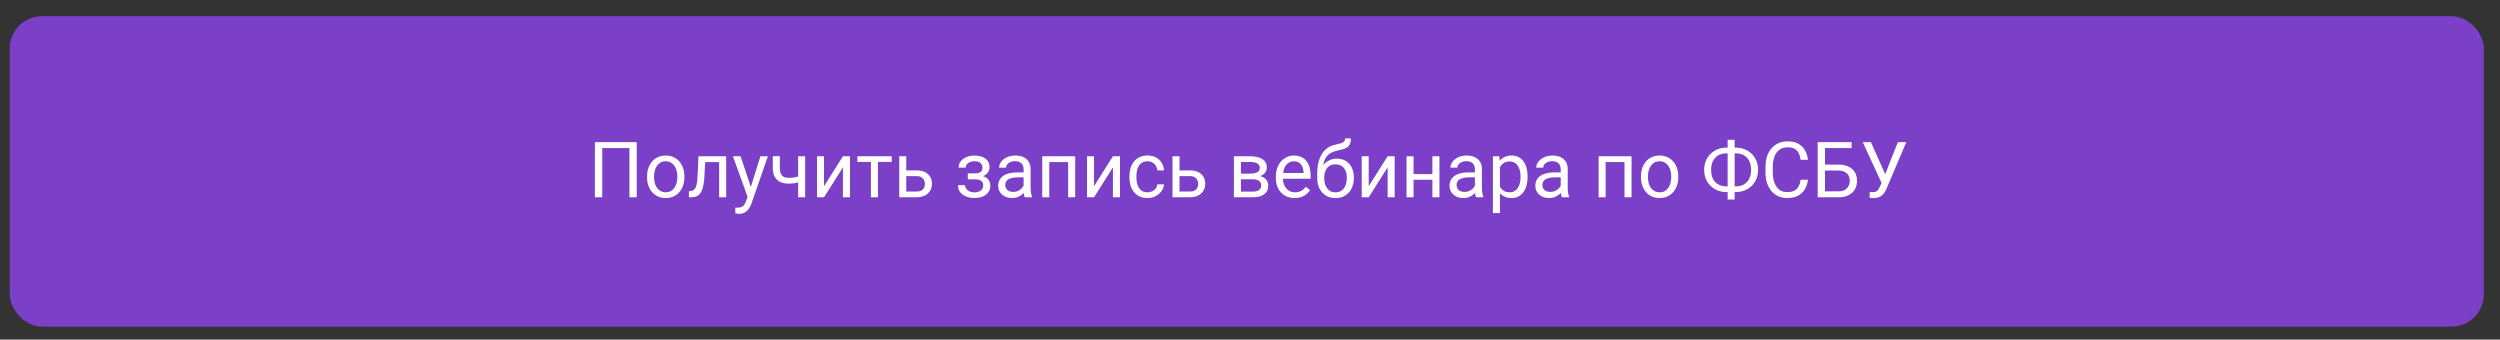
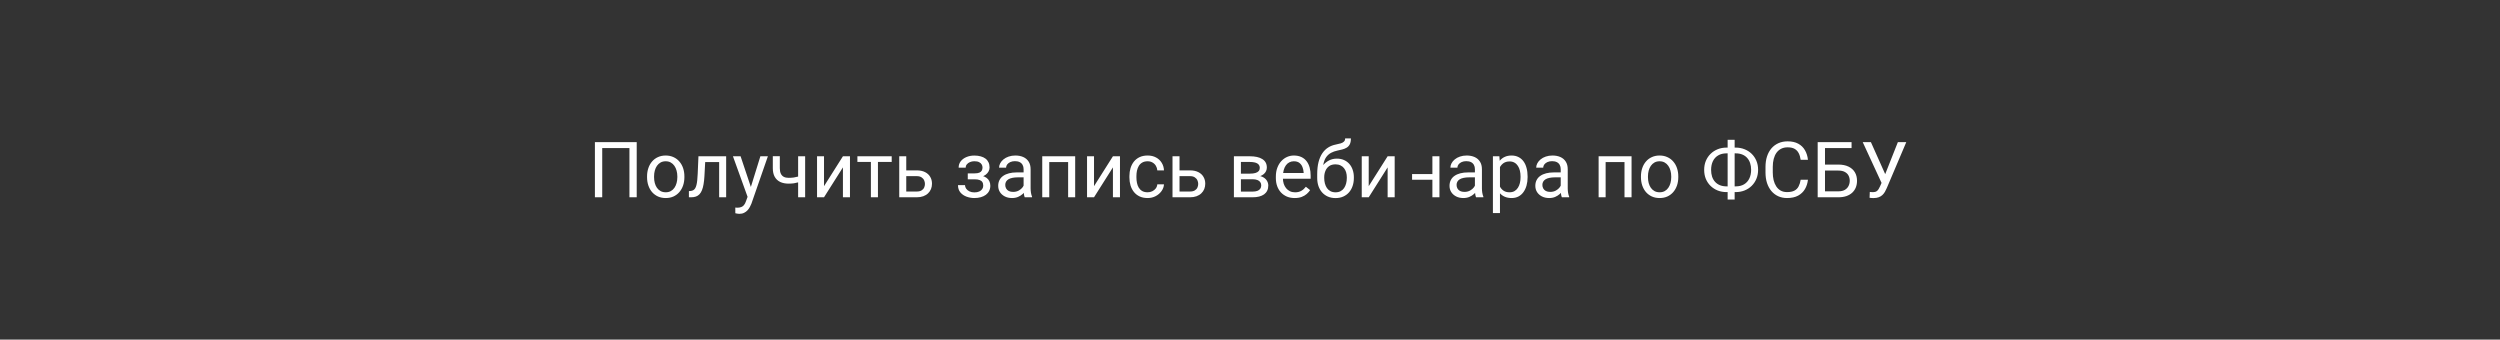
<svg xmlns="http://www.w3.org/2000/svg" width="773" height="105" viewBox="0 0 773 105" fill="none">
  <rect x="0" y="0" width="773" height="105" fill="#333333" stroke="none" />
-   <rect x="3" y="5" width="765" height="96" rx="10" fill="#7C3FC8" />
-   <path d="M196.871 43.938V61H194.621V45.789H186.207V61H183.945V43.938H196.871ZM200.07 54.801V54.531C200.07 53.617 200.203 52.77 200.469 51.988C200.734 51.199 201.117 50.516 201.617 49.938C202.117 49.352 202.723 48.898 203.434 48.578C204.145 48.25 204.941 48.086 205.824 48.086C206.715 48.086 207.516 48.25 208.227 48.578C208.945 48.898 209.555 49.352 210.055 49.938C210.562 50.516 210.949 51.199 211.215 51.988C211.48 52.77 211.613 53.617 211.613 54.531V54.801C211.613 55.715 211.48 56.562 211.215 57.344C210.949 58.125 210.562 58.809 210.055 59.395C209.555 59.973 208.949 60.426 208.238 60.754C207.535 61.074 206.738 61.234 205.848 61.234C204.957 61.234 204.156 61.074 203.445 60.754C202.734 60.426 202.125 59.973 201.617 59.395C201.117 58.809 200.734 58.125 200.469 57.344C200.203 56.562 200.07 55.715 200.07 54.801ZM202.238 54.531V54.801C202.238 55.434 202.312 56.031 202.461 56.594C202.609 57.148 202.832 57.641 203.129 58.07C203.434 58.5 203.812 58.84 204.266 59.09C204.719 59.332 205.246 59.453 205.848 59.453C206.441 59.453 206.961 59.332 207.406 59.09C207.859 58.84 208.234 58.5 208.531 58.07C208.828 57.641 209.051 57.148 209.199 56.594C209.355 56.031 209.434 55.434 209.434 54.801V54.531C209.434 53.906 209.355 53.316 209.199 52.762C209.051 52.199 208.824 51.703 208.52 51.273C208.223 50.836 207.848 50.492 207.395 50.242C206.949 49.992 206.426 49.867 205.824 49.867C205.23 49.867 204.707 49.992 204.254 50.242C203.809 50.492 203.434 50.836 203.129 51.273C202.832 51.703 202.609 52.199 202.461 52.762C202.312 53.316 202.238 53.906 202.238 54.531ZM222.617 48.32V50.113H216.488V48.32H222.617ZM224.527 48.32V61H222.359V48.32H224.527ZM215.961 48.32H218.141L217.812 54.438C217.758 55.383 217.668 56.219 217.543 56.945C217.426 57.664 217.262 58.281 217.051 58.797C216.848 59.312 216.59 59.734 216.277 60.062C215.973 60.383 215.605 60.621 215.176 60.777C214.746 60.926 214.25 61 213.688 61H213.008V59.09L213.477 59.055C213.812 59.031 214.098 58.953 214.332 58.82C214.574 58.688 214.777 58.492 214.941 58.234C215.105 57.969 215.238 57.629 215.34 57.215C215.449 56.801 215.531 56.309 215.586 55.738C215.648 55.168 215.695 54.504 215.727 53.746L215.961 48.32ZM231.582 59.688L235.109 48.32H237.43L232.344 62.957C232.227 63.27 232.07 63.605 231.875 63.965C231.688 64.332 231.445 64.68 231.148 65.008C230.852 65.336 230.492 65.602 230.07 65.805C229.656 66.016 229.16 66.121 228.582 66.121C228.41 66.121 228.191 66.098 227.926 66.051C227.66 66.004 227.473 65.965 227.363 65.934L227.352 64.176C227.414 64.184 227.512 64.191 227.645 64.199C227.785 64.215 227.883 64.223 227.938 64.223C228.43 64.223 228.848 64.156 229.191 64.023C229.535 63.898 229.824 63.684 230.059 63.379C230.301 63.082 230.508 62.672 230.68 62.148L231.582 59.688ZM228.992 48.32L232.285 58.164L232.848 60.449L231.289 61.246L226.625 48.32H228.992ZM248.949 48.32V61H246.781V48.32H248.949ZM248.211 54.145V55.926C247.773 56.09 247.328 56.238 246.875 56.371C246.43 56.496 245.957 56.598 245.457 56.676C244.965 56.746 244.43 56.781 243.852 56.781C242.852 56.781 241.984 56.609 241.25 56.266C240.516 55.914 239.949 55.387 239.551 54.684C239.152 53.973 238.953 53.078 238.953 52V48.297H241.121V52C241.121 52.703 241.227 53.273 241.438 53.711C241.648 54.148 241.957 54.473 242.363 54.684C242.77 54.887 243.266 54.988 243.852 54.988C244.414 54.988 244.941 54.953 245.434 54.883C245.934 54.805 246.41 54.703 246.863 54.578C247.324 54.453 247.773 54.309 248.211 54.145ZM254.785 57.566L260.633 48.32H262.812V61H260.633V51.754L254.785 61H252.629V48.32H254.785V57.566ZM271.461 48.32V61H269.281V48.32H271.461ZM275.715 48.32V50.078H265.109V48.32H275.715ZM279.629 52.68H283.438C284.461 52.68 285.324 52.859 286.027 53.219C286.73 53.57 287.262 54.059 287.621 54.684C287.988 55.301 288.172 56.004 288.172 56.793C288.172 57.379 288.07 57.93 287.867 58.445C287.664 58.953 287.359 59.398 286.953 59.781C286.555 60.164 286.059 60.465 285.465 60.684C284.879 60.895 284.203 61 283.438 61H278.047V48.32H280.215V59.219H283.438C284.062 59.219 284.562 59.105 284.938 58.879C285.312 58.652 285.582 58.359 285.746 58C285.91 57.641 285.992 57.266 285.992 56.875C285.992 56.492 285.91 56.117 285.746 55.75C285.582 55.383 285.312 55.078 284.938 54.836C284.562 54.586 284.062 54.461 283.438 54.461H279.629V52.68ZM301.566 54.941H299.234V53.605H301.391C301.992 53.605 302.469 53.531 302.82 53.383C303.172 53.227 303.422 53.012 303.57 52.738C303.719 52.465 303.793 52.145 303.793 51.777C303.793 51.449 303.707 51.141 303.535 50.852C303.371 50.555 303.105 50.316 302.738 50.137C302.371 49.949 301.879 49.855 301.262 49.855C300.762 49.855 300.309 49.945 299.902 50.125C299.496 50.297 299.172 50.535 298.93 50.84C298.695 51.137 298.578 51.473 298.578 51.848H296.41C296.41 51.074 296.629 50.41 297.066 49.855C297.512 49.293 298.102 48.859 298.836 48.555C299.578 48.25 300.387 48.098 301.262 48.098C301.996 48.098 302.652 48.18 303.23 48.344C303.816 48.5 304.312 48.734 304.719 49.047C305.125 49.352 305.434 49.734 305.645 50.195C305.863 50.648 305.973 51.176 305.973 51.777C305.973 52.207 305.871 52.613 305.668 52.996C305.465 53.379 305.172 53.719 304.789 54.016C304.406 54.305 303.941 54.531 303.395 54.695C302.855 54.859 302.246 54.941 301.566 54.941ZM299.234 54.121H301.566C302.324 54.121 302.992 54.195 303.57 54.344C304.148 54.484 304.633 54.695 305.023 54.977C305.414 55.258 305.707 55.605 305.902 56.02C306.105 56.426 306.207 56.895 306.207 57.426C306.207 58.02 306.086 58.555 305.844 59.031C305.609 59.5 305.273 59.898 304.836 60.227C304.398 60.555 303.875 60.805 303.266 60.977C302.664 61.148 301.996 61.234 301.262 61.234C300.441 61.234 299.645 61.094 298.871 60.812C298.098 60.531 297.461 60.098 296.961 59.512C296.461 58.918 296.211 58.164 296.211 57.25H298.379C298.379 57.633 298.5 57.996 298.742 58.34C298.984 58.684 299.32 58.961 299.75 59.172C300.188 59.383 300.691 59.488 301.262 59.488C301.871 59.488 302.379 59.395 302.785 59.207C303.191 59.02 303.496 58.77 303.699 58.457C303.91 58.145 304.016 57.805 304.016 57.438C304.016 56.961 303.922 56.578 303.734 56.289C303.547 56 303.258 55.789 302.867 55.656C302.484 55.516 301.992 55.445 301.391 55.445H299.234V54.121ZM316.496 58.832V52.305C316.496 51.805 316.395 51.371 316.191 51.004C315.996 50.629 315.699 50.34 315.301 50.137C314.902 49.934 314.41 49.832 313.824 49.832C313.277 49.832 312.797 49.926 312.383 50.113C311.977 50.301 311.656 50.547 311.422 50.852C311.195 51.156 311.082 51.484 311.082 51.836H308.914C308.914 51.383 309.031 50.934 309.266 50.488C309.5 50.043 309.836 49.641 310.273 49.281C310.719 48.914 311.25 48.625 311.867 48.414C312.492 48.195 313.188 48.086 313.953 48.086C314.875 48.086 315.688 48.242 316.391 48.555C317.102 48.867 317.656 49.34 318.055 49.973C318.461 50.598 318.664 51.383 318.664 52.328V58.234C318.664 58.656 318.699 59.105 318.77 59.582C318.848 60.059 318.961 60.469 319.109 60.812V61H316.848C316.738 60.75 316.652 60.418 316.59 60.004C316.527 59.582 316.496 59.191 316.496 58.832ZM316.871 53.312L316.895 54.836H314.703C314.086 54.836 313.535 54.887 313.051 54.988C312.566 55.082 312.16 55.227 311.832 55.422C311.504 55.617 311.254 55.863 311.082 56.16C310.91 56.449 310.824 56.789 310.824 57.18C310.824 57.578 310.914 57.941 311.094 58.27C311.273 58.598 311.543 58.859 311.902 59.055C312.27 59.242 312.719 59.336 313.25 59.336C313.914 59.336 314.5 59.195 315.008 58.914C315.516 58.633 315.918 58.289 316.215 57.883C316.52 57.477 316.684 57.082 316.707 56.699L317.633 57.742C317.578 58.07 317.43 58.434 317.188 58.832C316.945 59.23 316.621 59.613 316.215 59.98C315.816 60.34 315.34 60.641 314.785 60.883C314.238 61.117 313.621 61.234 312.934 61.234C312.074 61.234 311.32 61.066 310.672 60.73C310.031 60.395 309.531 59.945 309.172 59.383C308.82 58.812 308.645 58.176 308.645 57.473C308.645 56.793 308.777 56.195 309.043 55.68C309.309 55.156 309.691 54.723 310.191 54.379C310.691 54.027 311.293 53.762 311.996 53.582C312.699 53.402 313.484 53.312 314.352 53.312H316.871ZM330.523 48.32V50.113H324.113V48.32H330.523ZM324.43 48.32V61H322.262V48.32H324.43ZM332.445 48.32V61H330.266V48.32H332.445ZM338.27 57.566L344.117 48.32H346.297V61H344.117V51.754L338.27 61H336.113V48.32H338.27V57.566ZM354.852 59.453C355.367 59.453 355.844 59.348 356.281 59.137C356.719 58.926 357.078 58.637 357.359 58.27C357.641 57.895 357.801 57.469 357.84 56.992H359.902C359.863 57.742 359.609 58.441 359.141 59.09C358.68 59.73 358.074 60.25 357.324 60.648C356.574 61.039 355.75 61.234 354.852 61.234C353.898 61.234 353.066 61.066 352.355 60.73C351.652 60.395 351.066 59.934 350.598 59.348C350.137 58.762 349.789 58.09 349.555 57.332C349.328 56.566 349.215 55.758 349.215 54.906V54.414C349.215 53.562 349.328 52.758 349.555 52C349.789 51.234 350.137 50.559 350.598 49.973C351.066 49.387 351.652 48.926 352.355 48.59C353.066 48.254 353.898 48.086 354.852 48.086C355.844 48.086 356.711 48.289 357.453 48.695C358.195 49.094 358.777 49.641 359.199 50.336C359.629 51.023 359.863 51.805 359.902 52.68H357.84C357.801 52.156 357.652 51.684 357.395 51.262C357.145 50.84 356.801 50.504 356.363 50.254C355.934 49.996 355.43 49.867 354.852 49.867C354.188 49.867 353.629 50 353.176 50.266C352.73 50.523 352.375 50.875 352.109 51.32C351.852 51.758 351.664 52.246 351.547 52.785C351.438 53.316 351.383 53.859 351.383 54.414V54.906C351.383 55.461 351.438 56.008 351.547 56.547C351.656 57.086 351.84 57.574 352.098 58.012C352.363 58.449 352.719 58.801 353.164 59.066C353.617 59.324 354.18 59.453 354.852 59.453ZM364.121 52.68H367.93C368.953 52.68 369.816 52.859 370.52 53.219C371.223 53.57 371.754 54.059 372.113 54.684C372.48 55.301 372.664 56.004 372.664 56.793C372.664 57.379 372.562 57.93 372.359 58.445C372.156 58.953 371.852 59.398 371.445 59.781C371.047 60.164 370.551 60.465 369.957 60.684C369.371 60.895 368.695 61 367.93 61H362.539V48.32H364.707V59.219H367.93C368.555 59.219 369.055 59.105 369.43 58.879C369.805 58.652 370.074 58.359 370.238 58C370.402 57.641 370.484 57.266 370.484 56.875C370.484 56.492 370.402 56.117 370.238 55.75C370.074 55.383 369.805 55.078 369.43 54.836C369.055 54.586 368.555 54.461 367.93 54.461H364.121V52.68ZM387.277 55.422H383.117L383.094 53.688H386.492C387.164 53.688 387.723 53.621 388.168 53.488C388.621 53.355 388.961 53.156 389.188 52.891C389.414 52.625 389.527 52.297 389.527 51.906C389.527 51.602 389.461 51.336 389.328 51.109C389.203 50.875 389.012 50.684 388.754 50.535C388.496 50.379 388.176 50.266 387.793 50.195C387.418 50.117 386.977 50.078 386.469 50.078H383.691V61H381.523V48.32H386.469C387.273 48.32 387.996 48.391 388.637 48.531C389.285 48.672 389.836 48.887 390.289 49.176C390.75 49.457 391.102 49.816 391.344 50.254C391.586 50.691 391.707 51.207 391.707 51.801C391.707 52.184 391.629 52.547 391.473 52.891C391.316 53.234 391.086 53.539 390.781 53.805C390.477 54.07 390.102 54.289 389.656 54.461C389.211 54.625 388.699 54.73 388.121 54.777L387.277 55.422ZM387.277 61H382.332L383.41 59.242H387.277C387.879 59.242 388.379 59.168 388.777 59.02C389.176 58.863 389.473 58.645 389.668 58.363C389.871 58.074 389.973 57.73 389.973 57.332C389.973 56.934 389.871 56.594 389.668 56.312C389.473 56.023 389.176 55.805 388.777 55.656C388.379 55.5 387.879 55.422 387.277 55.422H383.984L384.008 53.688H388.121L388.906 54.344C389.602 54.398 390.191 54.57 390.676 54.859C391.16 55.148 391.527 55.516 391.777 55.961C392.027 56.398 392.152 56.875 392.152 57.391C392.152 57.984 392.039 58.508 391.812 58.961C391.594 59.414 391.273 59.793 390.852 60.098C390.43 60.395 389.918 60.621 389.316 60.777C388.715 60.926 388.035 61 387.277 61ZM400.32 61.234C399.438 61.234 398.637 61.086 397.918 60.789C397.207 60.484 396.594 60.059 396.078 59.512C395.57 58.965 395.18 58.316 394.906 57.566C394.633 56.816 394.496 55.996 394.496 55.105V54.613C394.496 53.582 394.648 52.664 394.953 51.859C395.258 51.047 395.672 50.359 396.195 49.797C396.719 49.234 397.312 48.809 397.977 48.52C398.641 48.23 399.328 48.086 400.039 48.086C400.945 48.086 401.727 48.242 402.383 48.555C403.047 48.867 403.59 49.305 404.012 49.867C404.434 50.422 404.746 51.078 404.949 51.836C405.152 52.586 405.254 53.406 405.254 54.297V55.27H395.785V53.5H403.086V53.336C403.055 52.773 402.938 52.227 402.734 51.695C402.539 51.164 402.227 50.727 401.797 50.383C401.367 50.039 400.781 49.867 400.039 49.867C399.547 49.867 399.094 49.973 398.68 50.184C398.266 50.387 397.91 50.691 397.613 51.098C397.316 51.504 397.086 52 396.922 52.586C396.758 53.172 396.676 53.848 396.676 54.613V55.105C396.676 55.707 396.758 56.273 396.922 56.805C397.094 57.328 397.34 57.789 397.66 58.188C397.988 58.586 398.383 58.898 398.844 59.125C399.312 59.352 399.844 59.465 400.438 59.465C401.203 59.465 401.852 59.309 402.383 58.996C402.914 58.684 403.379 58.266 403.777 57.742L405.09 58.785C404.816 59.199 404.469 59.594 404.047 59.969C403.625 60.344 403.105 60.648 402.488 60.883C401.879 61.117 401.156 61.234 400.32 61.234ZM415.918 42.801H417.699C417.699 43.566 417.582 44.176 417.348 44.629C417.113 45.074 416.793 45.418 416.387 45.66C415.988 45.902 415.535 46.086 415.027 46.211C414.527 46.336 414.008 46.457 413.469 46.574C412.797 46.715 412.172 46.938 411.594 47.242C411.023 47.539 410.531 47.961 410.117 48.508C409.711 49.055 409.41 49.766 409.215 50.641C409.027 51.516 408.977 52.598 409.062 53.887V54.965H407.281V53.887C407.281 52.441 407.418 51.18 407.691 50.102C407.973 49.023 408.367 48.113 408.875 47.371C409.383 46.629 409.984 46.039 410.68 45.602C411.383 45.164 412.156 44.863 413 44.699C413.609 44.582 414.133 44.457 414.57 44.324C415.008 44.184 415.34 43.996 415.566 43.762C415.801 43.527 415.918 43.207 415.918 42.801ZM413.352 49.047C414.18 49.047 414.918 49.191 415.566 49.48C416.215 49.77 416.766 50.172 417.219 50.688C417.672 51.203 418.016 51.812 418.25 52.516C418.492 53.211 418.613 53.969 418.613 54.789V55.047C418.613 55.93 418.484 56.75 418.227 57.508C417.977 58.258 417.605 58.914 417.113 59.477C416.629 60.031 416.035 60.465 415.332 60.777C414.637 61.09 413.844 61.246 412.953 61.246C412.062 61.246 411.266 61.09 410.562 60.777C409.867 60.465 409.273 60.031 408.781 59.477C408.289 58.914 407.914 58.258 407.656 57.508C407.406 56.75 407.281 55.93 407.281 55.047V54.789C407.281 54.594 407.316 54.402 407.387 54.215C407.457 54.027 407.543 53.836 407.645 53.641C407.754 53.445 407.852 53.238 407.938 53.02C408.227 52.316 408.621 51.664 409.121 51.062C409.629 50.461 410.234 49.977 410.938 49.609C411.648 49.234 412.453 49.047 413.352 49.047ZM412.93 50.816C412.133 50.816 411.477 51 410.961 51.367C410.453 51.734 410.074 52.223 409.824 52.832C409.574 53.434 409.449 54.086 409.449 54.789V55.047C409.449 55.641 409.52 56.203 409.66 56.734C409.801 57.266 410.012 57.738 410.293 58.152C410.582 58.559 410.945 58.879 411.383 59.113C411.828 59.348 412.352 59.465 412.953 59.465C413.555 59.465 414.074 59.348 414.512 59.113C414.949 58.879 415.309 58.559 415.59 58.152C415.871 57.738 416.082 57.266 416.223 56.734C416.363 56.203 416.434 55.641 416.434 55.047V54.789C416.434 54.258 416.363 53.754 416.223 53.277C416.082 52.801 415.867 52.379 415.578 52.012C415.297 51.645 414.934 51.355 414.488 51.145C414.051 50.926 413.531 50.816 412.93 50.816ZM423.207 57.566L429.055 48.32H431.234V61H429.055V51.754L423.207 61H421.051V48.32H423.207V57.566ZM443.316 53.816V55.574H436.613V53.816H443.316ZM437.07 48.32V61H434.902V48.32H437.07ZM445.074 48.32V61H442.895V48.32H445.074ZM456.043 58.832V52.305C456.043 51.805 455.941 51.371 455.738 51.004C455.543 50.629 455.246 50.34 454.848 50.137C454.449 49.934 453.957 49.832 453.371 49.832C452.824 49.832 452.344 49.926 451.93 50.113C451.523 50.301 451.203 50.547 450.969 50.852C450.742 51.156 450.629 51.484 450.629 51.836H448.461C448.461 51.383 448.578 50.934 448.812 50.488C449.047 50.043 449.383 49.641 449.82 49.281C450.266 48.914 450.797 48.625 451.414 48.414C452.039 48.195 452.734 48.086 453.5 48.086C454.422 48.086 455.234 48.242 455.938 48.555C456.648 48.867 457.203 49.34 457.602 49.973C458.008 50.598 458.211 51.383 458.211 52.328V58.234C458.211 58.656 458.246 59.105 458.316 59.582C458.395 60.059 458.508 60.469 458.656 60.812V61H456.395C456.285 60.75 456.199 60.418 456.137 60.004C456.074 59.582 456.043 59.191 456.043 58.832ZM456.418 53.312L456.441 54.836H454.25C453.633 54.836 453.082 54.887 452.598 54.988C452.113 55.082 451.707 55.227 451.379 55.422C451.051 55.617 450.801 55.863 450.629 56.16C450.457 56.449 450.371 56.789 450.371 57.18C450.371 57.578 450.461 57.941 450.641 58.27C450.82 58.598 451.09 58.859 451.449 59.055C451.816 59.242 452.266 59.336 452.797 59.336C453.461 59.336 454.047 59.195 454.555 58.914C455.062 58.633 455.465 58.289 455.762 57.883C456.066 57.477 456.23 57.082 456.254 56.699L457.18 57.742C457.125 58.07 456.977 58.434 456.734 58.832C456.492 59.23 456.168 59.613 455.762 59.98C455.363 60.34 454.887 60.641 454.332 60.883C453.785 61.117 453.168 61.234 452.48 61.234C451.621 61.234 450.867 61.066 450.219 60.73C449.578 60.395 449.078 59.945 448.719 59.383C448.367 58.812 448.191 58.176 448.191 57.473C448.191 56.793 448.324 56.195 448.59 55.68C448.855 55.156 449.238 54.723 449.738 54.379C450.238 54.027 450.84 53.762 451.543 53.582C452.246 53.402 453.031 53.312 453.898 53.312H456.418ZM463.789 50.758V65.875H461.609V48.32H463.602L463.789 50.758ZM472.332 54.555V54.801C472.332 55.723 472.223 56.578 472.004 57.367C471.785 58.148 471.465 58.828 471.043 59.406C470.629 59.984 470.117 60.434 469.508 60.754C468.898 61.074 468.199 61.234 467.41 61.234C466.605 61.234 465.895 61.102 465.277 60.836C464.66 60.57 464.137 60.184 463.707 59.676C463.277 59.168 462.934 58.559 462.676 57.848C462.426 57.137 462.254 56.336 462.16 55.445V54.133C462.254 53.195 462.43 52.355 462.688 51.613C462.945 50.871 463.285 50.238 463.707 49.715C464.137 49.184 464.656 48.781 465.266 48.508C465.875 48.227 466.578 48.086 467.375 48.086C468.172 48.086 468.879 48.242 469.496 48.555C470.113 48.859 470.633 49.297 471.055 49.867C471.477 50.438 471.793 51.121 472.004 51.918C472.223 52.707 472.332 53.586 472.332 54.555ZM470.152 54.801V54.555C470.152 53.922 470.086 53.328 469.953 52.773C469.82 52.211 469.613 51.719 469.332 51.297C469.059 50.867 468.707 50.531 468.277 50.289C467.848 50.039 467.336 49.914 466.742 49.914C466.195 49.914 465.719 50.008 465.312 50.195C464.914 50.383 464.574 50.637 464.293 50.957C464.012 51.27 463.781 51.629 463.602 52.035C463.43 52.434 463.301 52.848 463.215 53.277V56.312C463.371 56.859 463.59 57.375 463.871 57.859C464.152 58.336 464.527 58.723 464.996 59.02C465.465 59.309 466.055 59.453 466.766 59.453C467.352 59.453 467.855 59.332 468.277 59.09C468.707 58.84 469.059 58.5 469.332 58.07C469.613 57.641 469.82 57.148 469.953 56.594C470.086 56.031 470.152 55.434 470.152 54.801ZM482.574 58.832V52.305C482.574 51.805 482.473 51.371 482.27 51.004C482.074 50.629 481.777 50.34 481.379 50.137C480.98 49.934 480.488 49.832 479.902 49.832C479.355 49.832 478.875 49.926 478.461 50.113C478.055 50.301 477.734 50.547 477.5 50.852C477.273 51.156 477.16 51.484 477.16 51.836H474.992C474.992 51.383 475.109 50.934 475.344 50.488C475.578 50.043 475.914 49.641 476.352 49.281C476.797 48.914 477.328 48.625 477.945 48.414C478.57 48.195 479.266 48.086 480.031 48.086C480.953 48.086 481.766 48.242 482.469 48.555C483.18 48.867 483.734 49.34 484.133 49.973C484.539 50.598 484.742 51.383 484.742 52.328V58.234C484.742 58.656 484.777 59.105 484.848 59.582C484.926 60.059 485.039 60.469 485.188 60.812V61H482.926C482.816 60.75 482.73 60.418 482.668 60.004C482.605 59.582 482.574 59.191 482.574 58.832ZM482.949 53.312L482.973 54.836H480.781C480.164 54.836 479.613 54.887 479.129 54.988C478.645 55.082 478.238 55.227 477.91 55.422C477.582 55.617 477.332 55.863 477.16 56.16C476.988 56.449 476.902 56.789 476.902 57.18C476.902 57.578 476.992 57.941 477.172 58.27C477.352 58.598 477.621 58.859 477.98 59.055C478.348 59.242 478.797 59.336 479.328 59.336C479.992 59.336 480.578 59.195 481.086 58.914C481.594 58.633 481.996 58.289 482.293 57.883C482.598 57.477 482.762 57.082 482.785 56.699L483.711 57.742C483.656 58.07 483.508 58.434 483.266 58.832C483.023 59.23 482.699 59.613 482.293 59.98C481.895 60.34 481.418 60.641 480.863 60.883C480.316 61.117 479.699 61.234 479.012 61.234C478.152 61.234 477.398 61.066 476.75 60.73C476.109 60.395 475.609 59.945 475.25 59.383C474.898 58.812 474.723 58.176 474.723 57.473C474.723 56.793 474.855 56.195 475.121 55.68C475.387 55.156 475.77 54.723 476.27 54.379C476.77 54.027 477.371 53.762 478.074 53.582C478.777 53.402 479.562 53.312 480.43 53.312H482.949ZM502.555 48.32V50.113H496.145V48.32H502.555ZM496.461 48.32V61H494.293V48.32H496.461ZM504.477 48.32V61H502.297V48.32H504.477ZM507.383 54.801V54.531C507.383 53.617 507.516 52.77 507.781 51.988C508.047 51.199 508.43 50.516 508.93 49.938C509.43 49.352 510.035 48.898 510.746 48.578C511.457 48.25 512.254 48.086 513.137 48.086C514.027 48.086 514.828 48.25 515.539 48.578C516.258 48.898 516.867 49.352 517.367 49.938C517.875 50.516 518.262 51.199 518.527 51.988C518.793 52.77 518.926 53.617 518.926 54.531V54.801C518.926 55.715 518.793 56.562 518.527 57.344C518.262 58.125 517.875 58.809 517.367 59.395C516.867 59.973 516.262 60.426 515.551 60.754C514.848 61.074 514.051 61.234 513.16 61.234C512.27 61.234 511.469 61.074 510.758 60.754C510.047 60.426 509.438 59.973 508.93 59.395C508.43 58.809 508.047 58.125 507.781 57.344C507.516 56.562 507.383 55.715 507.383 54.801ZM509.551 54.531V54.801C509.551 55.434 509.625 56.031 509.773 56.594C509.922 57.148 510.145 57.641 510.441 58.07C510.746 58.5 511.125 58.84 511.578 59.09C512.031 59.332 512.559 59.453 513.16 59.453C513.754 59.453 514.273 59.332 514.719 59.09C515.172 58.84 515.547 58.5 515.844 58.07C516.141 57.641 516.363 57.148 516.512 56.594C516.668 56.031 516.746 55.434 516.746 54.801V54.531C516.746 53.906 516.668 53.316 516.512 52.762C516.363 52.199 516.137 51.703 515.832 51.273C515.535 50.836 515.16 50.492 514.707 50.242C514.262 49.992 513.738 49.867 513.137 49.867C512.543 49.867 512.02 49.992 511.566 50.242C511.121 50.492 510.746 50.836 510.441 51.273C510.145 51.703 509.922 52.199 509.773 52.762C509.625 53.316 509.551 53.906 509.551 54.531ZM533.844 45.637H536.668C537.652 45.637 538.562 45.805 539.398 46.141C540.242 46.469 540.977 46.938 541.602 47.547C542.234 48.156 542.727 48.883 543.078 49.727C543.43 50.562 543.605 51.488 543.605 52.504C543.605 53.52 543.43 54.449 543.078 55.293C542.727 56.137 542.234 56.867 541.602 57.484C540.977 58.094 540.242 58.566 539.398 58.902C538.562 59.23 537.652 59.395 536.668 59.395H533.844C532.859 59.395 531.949 59.23 531.113 58.902C530.277 58.566 529.543 58.094 528.91 57.484C528.285 56.875 527.797 56.152 527.445 55.316C527.102 54.473 526.93 53.543 526.93 52.527C526.93 51.512 527.102 50.586 527.445 49.75C527.797 48.906 528.285 48.18 528.91 47.57C529.543 46.953 530.277 46.477 531.113 46.141C531.949 45.805 532.859 45.637 533.844 45.637ZM533.844 47.418C532.82 47.418 531.953 47.633 531.242 48.062C530.531 48.484 529.992 49.078 529.625 49.844C529.258 50.609 529.074 51.504 529.074 52.527C529.074 53.301 529.176 54 529.379 54.625C529.59 55.25 529.898 55.785 530.305 56.23C530.711 56.676 531.211 57.02 531.805 57.262C532.398 57.504 533.078 57.625 533.844 57.625H536.691C537.707 57.625 538.566 57.414 539.27 56.992C539.98 56.562 540.52 55.965 540.887 55.199C541.262 54.426 541.449 53.527 541.449 52.504C541.449 51.738 541.344 51.043 541.133 50.418C540.922 49.793 540.613 49.258 540.207 48.812C539.809 48.367 539.312 48.023 538.719 47.781C538.133 47.539 537.457 47.418 536.691 47.418H533.844ZM536.352 43.234V61.703H534.184V43.234H536.352ZM556.766 55.574H559.016C558.898 56.652 558.59 57.617 558.09 58.469C557.59 59.32 556.883 59.996 555.969 60.496C555.055 60.988 553.914 61.234 552.547 61.234C551.547 61.234 550.637 61.047 549.816 60.672C549.004 60.297 548.305 59.766 547.719 59.078C547.133 58.383 546.68 57.551 546.359 56.582C546.047 55.605 545.891 54.52 545.891 53.324V51.625C545.891 50.43 546.047 49.348 546.359 48.379C546.68 47.402 547.137 46.566 547.73 45.871C548.332 45.176 549.055 44.641 549.898 44.266C550.742 43.891 551.691 43.703 552.746 43.703C554.035 43.703 555.125 43.945 556.016 44.43C556.906 44.914 557.598 45.586 558.09 46.445C558.59 47.297 558.898 48.285 559.016 49.41H556.766C556.656 48.613 556.453 47.93 556.156 47.359C555.859 46.781 555.438 46.336 554.891 46.023C554.344 45.711 553.629 45.555 552.746 45.555C551.988 45.555 551.32 45.699 550.742 45.988C550.172 46.277 549.691 46.688 549.301 47.219C548.918 47.75 548.629 48.387 548.434 49.129C548.238 49.871 548.141 50.695 548.141 51.602V53.324C548.141 54.16 548.227 54.945 548.398 55.68C548.578 56.414 548.848 57.059 549.207 57.613C549.566 58.168 550.023 58.605 550.578 58.926C551.133 59.238 551.789 59.395 552.547 59.395C553.508 59.395 554.273 59.242 554.844 58.938C555.414 58.633 555.844 58.195 556.133 57.625C556.43 57.055 556.641 56.371 556.766 55.574ZM572.504 43.938V45.789H564.277V61H562.027V43.938H572.504ZM563.75 50.887H568.402C569.652 50.887 570.707 51.098 571.566 51.52C572.426 51.934 573.078 52.516 573.523 53.266C573.969 54.016 574.191 54.895 574.191 55.902C574.191 56.652 574.066 57.34 573.816 57.965C573.566 58.582 573.195 59.121 572.703 59.582C572.211 60.035 571.605 60.387 570.887 60.637C570.168 60.879 569.34 61 568.402 61H562.027V43.938H564.289V59.16H568.402C569.238 59.16 569.914 59.008 570.43 58.703C570.953 58.391 571.336 57.984 571.578 57.484C571.82 56.984 571.941 56.449 571.941 55.879C571.941 55.309 571.82 54.785 571.578 54.309C571.336 53.832 570.953 53.453 570.43 53.172C569.914 52.883 569.238 52.738 568.402 52.738H563.75V50.887ZM582.312 55.34L586.824 43.938H589.426L583.391 58.152C583.219 58.551 583.027 58.938 582.816 59.312C582.605 59.68 582.348 60.008 582.043 60.297C581.738 60.586 581.359 60.816 580.906 60.988C580.461 61.16 579.906 61.246 579.242 61.246C579.055 61.246 578.832 61.234 578.574 61.211C578.316 61.195 578.148 61.176 578.07 61.152L578.141 59.348C578.227 59.363 578.395 59.379 578.645 59.395C578.895 59.402 579.078 59.406 579.195 59.406C579.641 59.406 579.992 59.316 580.25 59.137C580.508 58.957 580.715 58.73 580.871 58.457C581.035 58.176 581.184 57.891 581.316 57.602L582.312 55.34ZM578.48 43.938L583.227 54.566L583.789 56.664L581.891 56.805L575.949 43.938H578.48Z" fill="white" />
+   <path d="M196.871 43.938V61H194.621V45.789H186.207V61H183.945V43.938H196.871ZM200.07 54.801V54.531C200.07 53.617 200.203 52.77 200.469 51.988C200.734 51.199 201.117 50.516 201.617 49.938C202.117 49.352 202.723 48.898 203.434 48.578C204.145 48.25 204.941 48.086 205.824 48.086C206.715 48.086 207.516 48.25 208.227 48.578C208.945 48.898 209.555 49.352 210.055 49.938C210.562 50.516 210.949 51.199 211.215 51.988C211.48 52.77 211.613 53.617 211.613 54.531V54.801C211.613 55.715 211.48 56.562 211.215 57.344C210.949 58.125 210.562 58.809 210.055 59.395C209.555 59.973 208.949 60.426 208.238 60.754C207.535 61.074 206.738 61.234 205.848 61.234C204.957 61.234 204.156 61.074 203.445 60.754C202.734 60.426 202.125 59.973 201.617 59.395C201.117 58.809 200.734 58.125 200.469 57.344C200.203 56.562 200.07 55.715 200.07 54.801ZM202.238 54.531V54.801C202.238 55.434 202.312 56.031 202.461 56.594C202.609 57.148 202.832 57.641 203.129 58.07C203.434 58.5 203.812 58.84 204.266 59.09C204.719 59.332 205.246 59.453 205.848 59.453C206.441 59.453 206.961 59.332 207.406 59.09C207.859 58.84 208.234 58.5 208.531 58.07C208.828 57.641 209.051 57.148 209.199 56.594C209.355 56.031 209.434 55.434 209.434 54.801V54.531C209.434 53.906 209.355 53.316 209.199 52.762C209.051 52.199 208.824 51.703 208.52 51.273C208.223 50.836 207.848 50.492 207.395 50.242C206.949 49.992 206.426 49.867 205.824 49.867C205.23 49.867 204.707 49.992 204.254 50.242C203.809 50.492 203.434 50.836 203.129 51.273C202.832 51.703 202.609 52.199 202.461 52.762C202.312 53.316 202.238 53.906 202.238 54.531ZM222.617 48.32V50.113H216.488V48.32H222.617ZM224.527 48.32V61H222.359V48.32H224.527ZM215.961 48.32H218.141L217.812 54.438C217.758 55.383 217.668 56.219 217.543 56.945C217.426 57.664 217.262 58.281 217.051 58.797C216.848 59.312 216.59 59.734 216.277 60.062C215.973 60.383 215.605 60.621 215.176 60.777C214.746 60.926 214.25 61 213.688 61H213.008V59.09L213.477 59.055C213.812 59.031 214.098 58.953 214.332 58.82C214.574 58.688 214.777 58.492 214.941 58.234C215.105 57.969 215.238 57.629 215.34 57.215C215.449 56.801 215.531 56.309 215.586 55.738C215.648 55.168 215.695 54.504 215.727 53.746L215.961 48.32ZM231.582 59.688L235.109 48.32H237.43L232.344 62.957C232.227 63.27 232.07 63.605 231.875 63.965C231.688 64.332 231.445 64.68 231.148 65.008C230.852 65.336 230.492 65.602 230.07 65.805C229.656 66.016 229.16 66.121 228.582 66.121C228.41 66.121 228.191 66.098 227.926 66.051C227.66 66.004 227.473 65.965 227.363 65.934L227.352 64.176C227.414 64.184 227.512 64.191 227.645 64.199C227.785 64.215 227.883 64.223 227.938 64.223C228.43 64.223 228.848 64.156 229.191 64.023C229.535 63.898 229.824 63.684 230.059 63.379C230.301 63.082 230.508 62.672 230.68 62.148L231.582 59.688ZM228.992 48.32L232.285 58.164L232.848 60.449L231.289 61.246L226.625 48.32H228.992ZM248.949 48.32V61H246.781V48.32H248.949ZM248.211 54.145V55.926C247.773 56.09 247.328 56.238 246.875 56.371C246.43 56.496 245.957 56.598 245.457 56.676C244.965 56.746 244.43 56.781 243.852 56.781C242.852 56.781 241.984 56.609 241.25 56.266C240.516 55.914 239.949 55.387 239.551 54.684C239.152 53.973 238.953 53.078 238.953 52V48.297H241.121V52C241.121 52.703 241.227 53.273 241.438 53.711C241.648 54.148 241.957 54.473 242.363 54.684C242.77 54.887 243.266 54.988 243.852 54.988C244.414 54.988 244.941 54.953 245.434 54.883C245.934 54.805 246.41 54.703 246.863 54.578C247.324 54.453 247.773 54.309 248.211 54.145ZM254.785 57.566L260.633 48.32H262.812V61H260.633V51.754L254.785 61H252.629V48.32H254.785V57.566ZM271.461 48.32V61H269.281V48.32H271.461ZM275.715 48.32V50.078H265.109V48.32H275.715ZM279.629 52.68H283.438C284.461 52.68 285.324 52.859 286.027 53.219C286.73 53.57 287.262 54.059 287.621 54.684C287.988 55.301 288.172 56.004 288.172 56.793C288.172 57.379 288.07 57.93 287.867 58.445C287.664 58.953 287.359 59.398 286.953 59.781C286.555 60.164 286.059 60.465 285.465 60.684C284.879 60.895 284.203 61 283.438 61H278.047V48.32H280.215V59.219H283.438C284.062 59.219 284.562 59.105 284.938 58.879C285.312 58.652 285.582 58.359 285.746 58C285.91 57.641 285.992 57.266 285.992 56.875C285.992 56.492 285.91 56.117 285.746 55.75C285.582 55.383 285.312 55.078 284.938 54.836C284.562 54.586 284.062 54.461 283.438 54.461H279.629V52.68ZM301.566 54.941H299.234V53.605H301.391C301.992 53.605 302.469 53.531 302.82 53.383C303.172 53.227 303.422 53.012 303.57 52.738C303.719 52.465 303.793 52.145 303.793 51.777C303.793 51.449 303.707 51.141 303.535 50.852C303.371 50.555 303.105 50.316 302.738 50.137C302.371 49.949 301.879 49.855 301.262 49.855C300.762 49.855 300.309 49.945 299.902 50.125C299.496 50.297 299.172 50.535 298.93 50.84C298.695 51.137 298.578 51.473 298.578 51.848H296.41C296.41 51.074 296.629 50.41 297.066 49.855C297.512 49.293 298.102 48.859 298.836 48.555C299.578 48.25 300.387 48.098 301.262 48.098C301.996 48.098 302.652 48.18 303.23 48.344C303.816 48.5 304.312 48.734 304.719 49.047C305.125 49.352 305.434 49.734 305.645 50.195C305.863 50.648 305.973 51.176 305.973 51.777C305.973 52.207 305.871 52.613 305.668 52.996C305.465 53.379 305.172 53.719 304.789 54.016C304.406 54.305 303.941 54.531 303.395 54.695C302.855 54.859 302.246 54.941 301.566 54.941ZM299.234 54.121H301.566C302.324 54.121 302.992 54.195 303.57 54.344C304.148 54.484 304.633 54.695 305.023 54.977C305.414 55.258 305.707 55.605 305.902 56.02C306.105 56.426 306.207 56.895 306.207 57.426C306.207 58.02 306.086 58.555 305.844 59.031C305.609 59.5 305.273 59.898 304.836 60.227C304.398 60.555 303.875 60.805 303.266 60.977C302.664 61.148 301.996 61.234 301.262 61.234C300.441 61.234 299.645 61.094 298.871 60.812C298.098 60.531 297.461 60.098 296.961 59.512C296.461 58.918 296.211 58.164 296.211 57.25H298.379C298.379 57.633 298.5 57.996 298.742 58.34C298.984 58.684 299.32 58.961 299.75 59.172C300.188 59.383 300.691 59.488 301.262 59.488C301.871 59.488 302.379 59.395 302.785 59.207C303.191 59.02 303.496 58.77 303.699 58.457C303.91 58.145 304.016 57.805 304.016 57.438C304.016 56.961 303.922 56.578 303.734 56.289C303.547 56 303.258 55.789 302.867 55.656C302.484 55.516 301.992 55.445 301.391 55.445H299.234V54.121ZM316.496 58.832V52.305C316.496 51.805 316.395 51.371 316.191 51.004C315.996 50.629 315.699 50.34 315.301 50.137C314.902 49.934 314.41 49.832 313.824 49.832C313.277 49.832 312.797 49.926 312.383 50.113C311.977 50.301 311.656 50.547 311.422 50.852C311.195 51.156 311.082 51.484 311.082 51.836H308.914C308.914 51.383 309.031 50.934 309.266 50.488C309.5 50.043 309.836 49.641 310.273 49.281C310.719 48.914 311.25 48.625 311.867 48.414C312.492 48.195 313.188 48.086 313.953 48.086C314.875 48.086 315.688 48.242 316.391 48.555C317.102 48.867 317.656 49.34 318.055 49.973C318.461 50.598 318.664 51.383 318.664 52.328V58.234C318.664 58.656 318.699 59.105 318.77 59.582C318.848 60.059 318.961 60.469 319.109 60.812V61H316.848C316.738 60.75 316.652 60.418 316.59 60.004C316.527 59.582 316.496 59.191 316.496 58.832ZM316.871 53.312L316.895 54.836H314.703C314.086 54.836 313.535 54.887 313.051 54.988C312.566 55.082 312.16 55.227 311.832 55.422C311.504 55.617 311.254 55.863 311.082 56.16C310.91 56.449 310.824 56.789 310.824 57.18C310.824 57.578 310.914 57.941 311.094 58.27C311.273 58.598 311.543 58.859 311.902 59.055C312.27 59.242 312.719 59.336 313.25 59.336C313.914 59.336 314.5 59.195 315.008 58.914C315.516 58.633 315.918 58.289 316.215 57.883C316.52 57.477 316.684 57.082 316.707 56.699L317.633 57.742C317.578 58.07 317.43 58.434 317.188 58.832C316.945 59.23 316.621 59.613 316.215 59.98C315.816 60.34 315.34 60.641 314.785 60.883C314.238 61.117 313.621 61.234 312.934 61.234C312.074 61.234 311.32 61.066 310.672 60.73C310.031 60.395 309.531 59.945 309.172 59.383C308.82 58.812 308.645 58.176 308.645 57.473C308.645 56.793 308.777 56.195 309.043 55.68C309.309 55.156 309.691 54.723 310.191 54.379C310.691 54.027 311.293 53.762 311.996 53.582C312.699 53.402 313.484 53.312 314.352 53.312H316.871ZM330.523 48.32V50.113H324.113V48.32H330.523ZM324.43 48.32V61H322.262V48.32H324.43ZM332.445 48.32V61H330.266V48.32H332.445ZM338.27 57.566L344.117 48.32H346.297V61H344.117V51.754L338.27 61H336.113V48.32H338.27V57.566ZM354.852 59.453C355.367 59.453 355.844 59.348 356.281 59.137C356.719 58.926 357.078 58.637 357.359 58.27C357.641 57.895 357.801 57.469 357.84 56.992H359.902C359.863 57.742 359.609 58.441 359.141 59.09C358.68 59.73 358.074 60.25 357.324 60.648C356.574 61.039 355.75 61.234 354.852 61.234C353.898 61.234 353.066 61.066 352.355 60.73C351.652 60.395 351.066 59.934 350.598 59.348C350.137 58.762 349.789 58.09 349.555 57.332C349.328 56.566 349.215 55.758 349.215 54.906V54.414C349.215 53.562 349.328 52.758 349.555 52C349.789 51.234 350.137 50.559 350.598 49.973C351.066 49.387 351.652 48.926 352.355 48.59C353.066 48.254 353.898 48.086 354.852 48.086C355.844 48.086 356.711 48.289 357.453 48.695C358.195 49.094 358.777 49.641 359.199 50.336C359.629 51.023 359.863 51.805 359.902 52.68H357.84C357.801 52.156 357.652 51.684 357.395 51.262C357.145 50.84 356.801 50.504 356.363 50.254C355.934 49.996 355.43 49.867 354.852 49.867C354.188 49.867 353.629 50 353.176 50.266C352.73 50.523 352.375 50.875 352.109 51.32C351.852 51.758 351.664 52.246 351.547 52.785C351.438 53.316 351.383 53.859 351.383 54.414V54.906C351.383 55.461 351.438 56.008 351.547 56.547C351.656 57.086 351.84 57.574 352.098 58.012C352.363 58.449 352.719 58.801 353.164 59.066C353.617 59.324 354.18 59.453 354.852 59.453ZM364.121 52.68H367.93C368.953 52.68 369.816 52.859 370.52 53.219C371.223 53.57 371.754 54.059 372.113 54.684C372.48 55.301 372.664 56.004 372.664 56.793C372.664 57.379 372.562 57.93 372.359 58.445C372.156 58.953 371.852 59.398 371.445 59.781C371.047 60.164 370.551 60.465 369.957 60.684C369.371 60.895 368.695 61 367.93 61H362.539V48.32H364.707V59.219H367.93C368.555 59.219 369.055 59.105 369.43 58.879C369.805 58.652 370.074 58.359 370.238 58C370.402 57.641 370.484 57.266 370.484 56.875C370.484 56.492 370.402 56.117 370.238 55.75C370.074 55.383 369.805 55.078 369.43 54.836C369.055 54.586 368.555 54.461 367.93 54.461H364.121V52.68ZM387.277 55.422H383.117L383.094 53.688H386.492C387.164 53.688 387.723 53.621 388.168 53.488C388.621 53.355 388.961 53.156 389.188 52.891C389.414 52.625 389.527 52.297 389.527 51.906C389.527 51.602 389.461 51.336 389.328 51.109C389.203 50.875 389.012 50.684 388.754 50.535C388.496 50.379 388.176 50.266 387.793 50.195C387.418 50.117 386.977 50.078 386.469 50.078H383.691V61H381.523V48.32H386.469C387.273 48.32 387.996 48.391 388.637 48.531C389.285 48.672 389.836 48.887 390.289 49.176C390.75 49.457 391.102 49.816 391.344 50.254C391.586 50.691 391.707 51.207 391.707 51.801C391.707 52.184 391.629 52.547 391.473 52.891C391.316 53.234 391.086 53.539 390.781 53.805C390.477 54.07 390.102 54.289 389.656 54.461C389.211 54.625 388.699 54.73 388.121 54.777L387.277 55.422ZM387.277 61H382.332L383.41 59.242H387.277C387.879 59.242 388.379 59.168 388.777 59.02C389.176 58.863 389.473 58.645 389.668 58.363C389.871 58.074 389.973 57.73 389.973 57.332C389.973 56.934 389.871 56.594 389.668 56.312C389.473 56.023 389.176 55.805 388.777 55.656C388.379 55.5 387.879 55.422 387.277 55.422H383.984L384.008 53.688H388.121L388.906 54.344C389.602 54.398 390.191 54.57 390.676 54.859C391.16 55.148 391.527 55.516 391.777 55.961C392.027 56.398 392.152 56.875 392.152 57.391C392.152 57.984 392.039 58.508 391.812 58.961C391.594 59.414 391.273 59.793 390.852 60.098C390.43 60.395 389.918 60.621 389.316 60.777C388.715 60.926 388.035 61 387.277 61ZM400.32 61.234C399.438 61.234 398.637 61.086 397.918 60.789C397.207 60.484 396.594 60.059 396.078 59.512C395.57 58.965 395.18 58.316 394.906 57.566C394.633 56.816 394.496 55.996 394.496 55.105V54.613C394.496 53.582 394.648 52.664 394.953 51.859C395.258 51.047 395.672 50.359 396.195 49.797C396.719 49.234 397.312 48.809 397.977 48.52C398.641 48.23 399.328 48.086 400.039 48.086C400.945 48.086 401.727 48.242 402.383 48.555C403.047 48.867 403.59 49.305 404.012 49.867C404.434 50.422 404.746 51.078 404.949 51.836C405.152 52.586 405.254 53.406 405.254 54.297V55.27H395.785V53.5H403.086V53.336C403.055 52.773 402.938 52.227 402.734 51.695C402.539 51.164 402.227 50.727 401.797 50.383C401.367 50.039 400.781 49.867 400.039 49.867C399.547 49.867 399.094 49.973 398.68 50.184C398.266 50.387 397.91 50.691 397.613 51.098C397.316 51.504 397.086 52 396.922 52.586C396.758 53.172 396.676 53.848 396.676 54.613V55.105C396.676 55.707 396.758 56.273 396.922 56.805C397.094 57.328 397.34 57.789 397.66 58.188C397.988 58.586 398.383 58.898 398.844 59.125C399.312 59.352 399.844 59.465 400.438 59.465C401.203 59.465 401.852 59.309 402.383 58.996C402.914 58.684 403.379 58.266 403.777 57.742L405.09 58.785C404.816 59.199 404.469 59.594 404.047 59.969C403.625 60.344 403.105 60.648 402.488 60.883C401.879 61.117 401.156 61.234 400.32 61.234ZM415.918 42.801H417.699C417.699 43.566 417.582 44.176 417.348 44.629C417.113 45.074 416.793 45.418 416.387 45.66C415.988 45.902 415.535 46.086 415.027 46.211C414.527 46.336 414.008 46.457 413.469 46.574C412.797 46.715 412.172 46.938 411.594 47.242C411.023 47.539 410.531 47.961 410.117 48.508C409.711 49.055 409.41 49.766 409.215 50.641C409.027 51.516 408.977 52.598 409.062 53.887V54.965H407.281V53.887C407.281 52.441 407.418 51.18 407.691 50.102C407.973 49.023 408.367 48.113 408.875 47.371C409.383 46.629 409.984 46.039 410.68 45.602C411.383 45.164 412.156 44.863 413 44.699C413.609 44.582 414.133 44.457 414.57 44.324C415.008 44.184 415.34 43.996 415.566 43.762C415.801 43.527 415.918 43.207 415.918 42.801ZM413.352 49.047C414.18 49.047 414.918 49.191 415.566 49.48C416.215 49.77 416.766 50.172 417.219 50.688C417.672 51.203 418.016 51.812 418.25 52.516C418.492 53.211 418.613 53.969 418.613 54.789V55.047C418.613 55.93 418.484 56.75 418.227 57.508C417.977 58.258 417.605 58.914 417.113 59.477C416.629 60.031 416.035 60.465 415.332 60.777C414.637 61.09 413.844 61.246 412.953 61.246C412.062 61.246 411.266 61.09 410.562 60.777C409.867 60.465 409.273 60.031 408.781 59.477C408.289 58.914 407.914 58.258 407.656 57.508C407.406 56.75 407.281 55.93 407.281 55.047V54.789C407.281 54.594 407.316 54.402 407.387 54.215C407.457 54.027 407.543 53.836 407.645 53.641C407.754 53.445 407.852 53.238 407.938 53.02C408.227 52.316 408.621 51.664 409.121 51.062C409.629 50.461 410.234 49.977 410.938 49.609C411.648 49.234 412.453 49.047 413.352 49.047ZM412.93 50.816C412.133 50.816 411.477 51 410.961 51.367C410.453 51.734 410.074 52.223 409.824 52.832C409.574 53.434 409.449 54.086 409.449 54.789V55.047C409.449 55.641 409.52 56.203 409.66 56.734C409.801 57.266 410.012 57.738 410.293 58.152C410.582 58.559 410.945 58.879 411.383 59.113C411.828 59.348 412.352 59.465 412.953 59.465C413.555 59.465 414.074 59.348 414.512 59.113C414.949 58.879 415.309 58.559 415.59 58.152C415.871 57.738 416.082 57.266 416.223 56.734C416.363 56.203 416.434 55.641 416.434 55.047V54.789C416.434 54.258 416.363 53.754 416.223 53.277C416.082 52.801 415.867 52.379 415.578 52.012C415.297 51.645 414.934 51.355 414.488 51.145C414.051 50.926 413.531 50.816 412.93 50.816ZM423.207 57.566L429.055 48.32H431.234V61H429.055V51.754L423.207 61H421.051V48.32H423.207V57.566ZM443.316 53.816V55.574H436.613V53.816H443.316ZM437.07 48.32V61H434.902H437.07ZM445.074 48.32V61H442.895V48.32H445.074ZM456.043 58.832V52.305C456.043 51.805 455.941 51.371 455.738 51.004C455.543 50.629 455.246 50.34 454.848 50.137C454.449 49.934 453.957 49.832 453.371 49.832C452.824 49.832 452.344 49.926 451.93 50.113C451.523 50.301 451.203 50.547 450.969 50.852C450.742 51.156 450.629 51.484 450.629 51.836H448.461C448.461 51.383 448.578 50.934 448.812 50.488C449.047 50.043 449.383 49.641 449.82 49.281C450.266 48.914 450.797 48.625 451.414 48.414C452.039 48.195 452.734 48.086 453.5 48.086C454.422 48.086 455.234 48.242 455.938 48.555C456.648 48.867 457.203 49.34 457.602 49.973C458.008 50.598 458.211 51.383 458.211 52.328V58.234C458.211 58.656 458.246 59.105 458.316 59.582C458.395 60.059 458.508 60.469 458.656 60.812V61H456.395C456.285 60.75 456.199 60.418 456.137 60.004C456.074 59.582 456.043 59.191 456.043 58.832ZM456.418 53.312L456.441 54.836H454.25C453.633 54.836 453.082 54.887 452.598 54.988C452.113 55.082 451.707 55.227 451.379 55.422C451.051 55.617 450.801 55.863 450.629 56.16C450.457 56.449 450.371 56.789 450.371 57.18C450.371 57.578 450.461 57.941 450.641 58.27C450.82 58.598 451.09 58.859 451.449 59.055C451.816 59.242 452.266 59.336 452.797 59.336C453.461 59.336 454.047 59.195 454.555 58.914C455.062 58.633 455.465 58.289 455.762 57.883C456.066 57.477 456.23 57.082 456.254 56.699L457.18 57.742C457.125 58.07 456.977 58.434 456.734 58.832C456.492 59.23 456.168 59.613 455.762 59.98C455.363 60.34 454.887 60.641 454.332 60.883C453.785 61.117 453.168 61.234 452.48 61.234C451.621 61.234 450.867 61.066 450.219 60.73C449.578 60.395 449.078 59.945 448.719 59.383C448.367 58.812 448.191 58.176 448.191 57.473C448.191 56.793 448.324 56.195 448.59 55.68C448.855 55.156 449.238 54.723 449.738 54.379C450.238 54.027 450.84 53.762 451.543 53.582C452.246 53.402 453.031 53.312 453.898 53.312H456.418ZM463.789 50.758V65.875H461.609V48.32H463.602L463.789 50.758ZM472.332 54.555V54.801C472.332 55.723 472.223 56.578 472.004 57.367C471.785 58.148 471.465 58.828 471.043 59.406C470.629 59.984 470.117 60.434 469.508 60.754C468.898 61.074 468.199 61.234 467.41 61.234C466.605 61.234 465.895 61.102 465.277 60.836C464.66 60.57 464.137 60.184 463.707 59.676C463.277 59.168 462.934 58.559 462.676 57.848C462.426 57.137 462.254 56.336 462.16 55.445V54.133C462.254 53.195 462.43 52.355 462.688 51.613C462.945 50.871 463.285 50.238 463.707 49.715C464.137 49.184 464.656 48.781 465.266 48.508C465.875 48.227 466.578 48.086 467.375 48.086C468.172 48.086 468.879 48.242 469.496 48.555C470.113 48.859 470.633 49.297 471.055 49.867C471.477 50.438 471.793 51.121 472.004 51.918C472.223 52.707 472.332 53.586 472.332 54.555ZM470.152 54.801V54.555C470.152 53.922 470.086 53.328 469.953 52.773C469.82 52.211 469.613 51.719 469.332 51.297C469.059 50.867 468.707 50.531 468.277 50.289C467.848 50.039 467.336 49.914 466.742 49.914C466.195 49.914 465.719 50.008 465.312 50.195C464.914 50.383 464.574 50.637 464.293 50.957C464.012 51.27 463.781 51.629 463.602 52.035C463.43 52.434 463.301 52.848 463.215 53.277V56.312C463.371 56.859 463.59 57.375 463.871 57.859C464.152 58.336 464.527 58.723 464.996 59.02C465.465 59.309 466.055 59.453 466.766 59.453C467.352 59.453 467.855 59.332 468.277 59.09C468.707 58.84 469.059 58.5 469.332 58.07C469.613 57.641 469.82 57.148 469.953 56.594C470.086 56.031 470.152 55.434 470.152 54.801ZM482.574 58.832V52.305C482.574 51.805 482.473 51.371 482.27 51.004C482.074 50.629 481.777 50.34 481.379 50.137C480.98 49.934 480.488 49.832 479.902 49.832C479.355 49.832 478.875 49.926 478.461 50.113C478.055 50.301 477.734 50.547 477.5 50.852C477.273 51.156 477.16 51.484 477.16 51.836H474.992C474.992 51.383 475.109 50.934 475.344 50.488C475.578 50.043 475.914 49.641 476.352 49.281C476.797 48.914 477.328 48.625 477.945 48.414C478.57 48.195 479.266 48.086 480.031 48.086C480.953 48.086 481.766 48.242 482.469 48.555C483.18 48.867 483.734 49.34 484.133 49.973C484.539 50.598 484.742 51.383 484.742 52.328V58.234C484.742 58.656 484.777 59.105 484.848 59.582C484.926 60.059 485.039 60.469 485.188 60.812V61H482.926C482.816 60.75 482.73 60.418 482.668 60.004C482.605 59.582 482.574 59.191 482.574 58.832ZM482.949 53.312L482.973 54.836H480.781C480.164 54.836 479.613 54.887 479.129 54.988C478.645 55.082 478.238 55.227 477.91 55.422C477.582 55.617 477.332 55.863 477.16 56.16C476.988 56.449 476.902 56.789 476.902 57.18C476.902 57.578 476.992 57.941 477.172 58.27C477.352 58.598 477.621 58.859 477.98 59.055C478.348 59.242 478.797 59.336 479.328 59.336C479.992 59.336 480.578 59.195 481.086 58.914C481.594 58.633 481.996 58.289 482.293 57.883C482.598 57.477 482.762 57.082 482.785 56.699L483.711 57.742C483.656 58.07 483.508 58.434 483.266 58.832C483.023 59.23 482.699 59.613 482.293 59.98C481.895 60.34 481.418 60.641 480.863 60.883C480.316 61.117 479.699 61.234 479.012 61.234C478.152 61.234 477.398 61.066 476.75 60.73C476.109 60.395 475.609 59.945 475.25 59.383C474.898 58.812 474.723 58.176 474.723 57.473C474.723 56.793 474.855 56.195 475.121 55.68C475.387 55.156 475.77 54.723 476.27 54.379C476.77 54.027 477.371 53.762 478.074 53.582C478.777 53.402 479.562 53.312 480.43 53.312H482.949ZM502.555 48.32V50.113H496.145V48.32H502.555ZM496.461 48.32V61H494.293V48.32H496.461ZM504.477 48.32V61H502.297V48.32H504.477ZM507.383 54.801V54.531C507.383 53.617 507.516 52.77 507.781 51.988C508.047 51.199 508.43 50.516 508.93 49.938C509.43 49.352 510.035 48.898 510.746 48.578C511.457 48.25 512.254 48.086 513.137 48.086C514.027 48.086 514.828 48.25 515.539 48.578C516.258 48.898 516.867 49.352 517.367 49.938C517.875 50.516 518.262 51.199 518.527 51.988C518.793 52.77 518.926 53.617 518.926 54.531V54.801C518.926 55.715 518.793 56.562 518.527 57.344C518.262 58.125 517.875 58.809 517.367 59.395C516.867 59.973 516.262 60.426 515.551 60.754C514.848 61.074 514.051 61.234 513.16 61.234C512.27 61.234 511.469 61.074 510.758 60.754C510.047 60.426 509.438 59.973 508.93 59.395C508.43 58.809 508.047 58.125 507.781 57.344C507.516 56.562 507.383 55.715 507.383 54.801ZM509.551 54.531V54.801C509.551 55.434 509.625 56.031 509.773 56.594C509.922 57.148 510.145 57.641 510.441 58.07C510.746 58.5 511.125 58.84 511.578 59.09C512.031 59.332 512.559 59.453 513.16 59.453C513.754 59.453 514.273 59.332 514.719 59.09C515.172 58.84 515.547 58.5 515.844 58.07C516.141 57.641 516.363 57.148 516.512 56.594C516.668 56.031 516.746 55.434 516.746 54.801V54.531C516.746 53.906 516.668 53.316 516.512 52.762C516.363 52.199 516.137 51.703 515.832 51.273C515.535 50.836 515.16 50.492 514.707 50.242C514.262 49.992 513.738 49.867 513.137 49.867C512.543 49.867 512.02 49.992 511.566 50.242C511.121 50.492 510.746 50.836 510.441 51.273C510.145 51.703 509.922 52.199 509.773 52.762C509.625 53.316 509.551 53.906 509.551 54.531ZM533.844 45.637H536.668C537.652 45.637 538.562 45.805 539.398 46.141C540.242 46.469 540.977 46.938 541.602 47.547C542.234 48.156 542.727 48.883 543.078 49.727C543.43 50.562 543.605 51.488 543.605 52.504C543.605 53.52 543.43 54.449 543.078 55.293C542.727 56.137 542.234 56.867 541.602 57.484C540.977 58.094 540.242 58.566 539.398 58.902C538.562 59.23 537.652 59.395 536.668 59.395H533.844C532.859 59.395 531.949 59.23 531.113 58.902C530.277 58.566 529.543 58.094 528.91 57.484C528.285 56.875 527.797 56.152 527.445 55.316C527.102 54.473 526.93 53.543 526.93 52.527C526.93 51.512 527.102 50.586 527.445 49.75C527.797 48.906 528.285 48.18 528.91 47.57C529.543 46.953 530.277 46.477 531.113 46.141C531.949 45.805 532.859 45.637 533.844 45.637ZM533.844 47.418C532.82 47.418 531.953 47.633 531.242 48.062C530.531 48.484 529.992 49.078 529.625 49.844C529.258 50.609 529.074 51.504 529.074 52.527C529.074 53.301 529.176 54 529.379 54.625C529.59 55.25 529.898 55.785 530.305 56.23C530.711 56.676 531.211 57.02 531.805 57.262C532.398 57.504 533.078 57.625 533.844 57.625H536.691C537.707 57.625 538.566 57.414 539.27 56.992C539.98 56.562 540.52 55.965 540.887 55.199C541.262 54.426 541.449 53.527 541.449 52.504C541.449 51.738 541.344 51.043 541.133 50.418C540.922 49.793 540.613 49.258 540.207 48.812C539.809 48.367 539.312 48.023 538.719 47.781C538.133 47.539 537.457 47.418 536.691 47.418H533.844ZM536.352 43.234V61.703H534.184V43.234H536.352ZM556.766 55.574H559.016C558.898 56.652 558.59 57.617 558.09 58.469C557.59 59.32 556.883 59.996 555.969 60.496C555.055 60.988 553.914 61.234 552.547 61.234C551.547 61.234 550.637 61.047 549.816 60.672C549.004 60.297 548.305 59.766 547.719 59.078C547.133 58.383 546.68 57.551 546.359 56.582C546.047 55.605 545.891 54.52 545.891 53.324V51.625C545.891 50.43 546.047 49.348 546.359 48.379C546.68 47.402 547.137 46.566 547.73 45.871C548.332 45.176 549.055 44.641 549.898 44.266C550.742 43.891 551.691 43.703 552.746 43.703C554.035 43.703 555.125 43.945 556.016 44.43C556.906 44.914 557.598 45.586 558.09 46.445C558.59 47.297 558.898 48.285 559.016 49.41H556.766C556.656 48.613 556.453 47.93 556.156 47.359C555.859 46.781 555.438 46.336 554.891 46.023C554.344 45.711 553.629 45.555 552.746 45.555C551.988 45.555 551.32 45.699 550.742 45.988C550.172 46.277 549.691 46.688 549.301 47.219C548.918 47.75 548.629 48.387 548.434 49.129C548.238 49.871 548.141 50.695 548.141 51.602V53.324C548.141 54.16 548.227 54.945 548.398 55.68C548.578 56.414 548.848 57.059 549.207 57.613C549.566 58.168 550.023 58.605 550.578 58.926C551.133 59.238 551.789 59.395 552.547 59.395C553.508 59.395 554.273 59.242 554.844 58.938C555.414 58.633 555.844 58.195 556.133 57.625C556.43 57.055 556.641 56.371 556.766 55.574ZM572.504 43.938V45.789H564.277V61H562.027V43.938H572.504ZM563.75 50.887H568.402C569.652 50.887 570.707 51.098 571.566 51.52C572.426 51.934 573.078 52.516 573.523 53.266C573.969 54.016 574.191 54.895 574.191 55.902C574.191 56.652 574.066 57.34 573.816 57.965C573.566 58.582 573.195 59.121 572.703 59.582C572.211 60.035 571.605 60.387 570.887 60.637C570.168 60.879 569.34 61 568.402 61H562.027V43.938H564.289V59.16H568.402C569.238 59.16 569.914 59.008 570.43 58.703C570.953 58.391 571.336 57.984 571.578 57.484C571.82 56.984 571.941 56.449 571.941 55.879C571.941 55.309 571.82 54.785 571.578 54.309C571.336 53.832 570.953 53.453 570.43 53.172C569.914 52.883 569.238 52.738 568.402 52.738H563.75V50.887ZM582.312 55.34L586.824 43.938H589.426L583.391 58.152C583.219 58.551 583.027 58.938 582.816 59.312C582.605 59.68 582.348 60.008 582.043 60.297C581.738 60.586 581.359 60.816 580.906 60.988C580.461 61.16 579.906 61.246 579.242 61.246C579.055 61.246 578.832 61.234 578.574 61.211C578.316 61.195 578.148 61.176 578.07 61.152L578.141 59.348C578.227 59.363 578.395 59.379 578.645 59.395C578.895 59.402 579.078 59.406 579.195 59.406C579.641 59.406 579.992 59.316 580.25 59.137C580.508 58.957 580.715 58.73 580.871 58.457C581.035 58.176 581.184 57.891 581.316 57.602L582.312 55.34ZM578.48 43.938L583.227 54.566L583.789 56.664L581.891 56.805L575.949 43.938H578.48Z" fill="white" />
</svg>